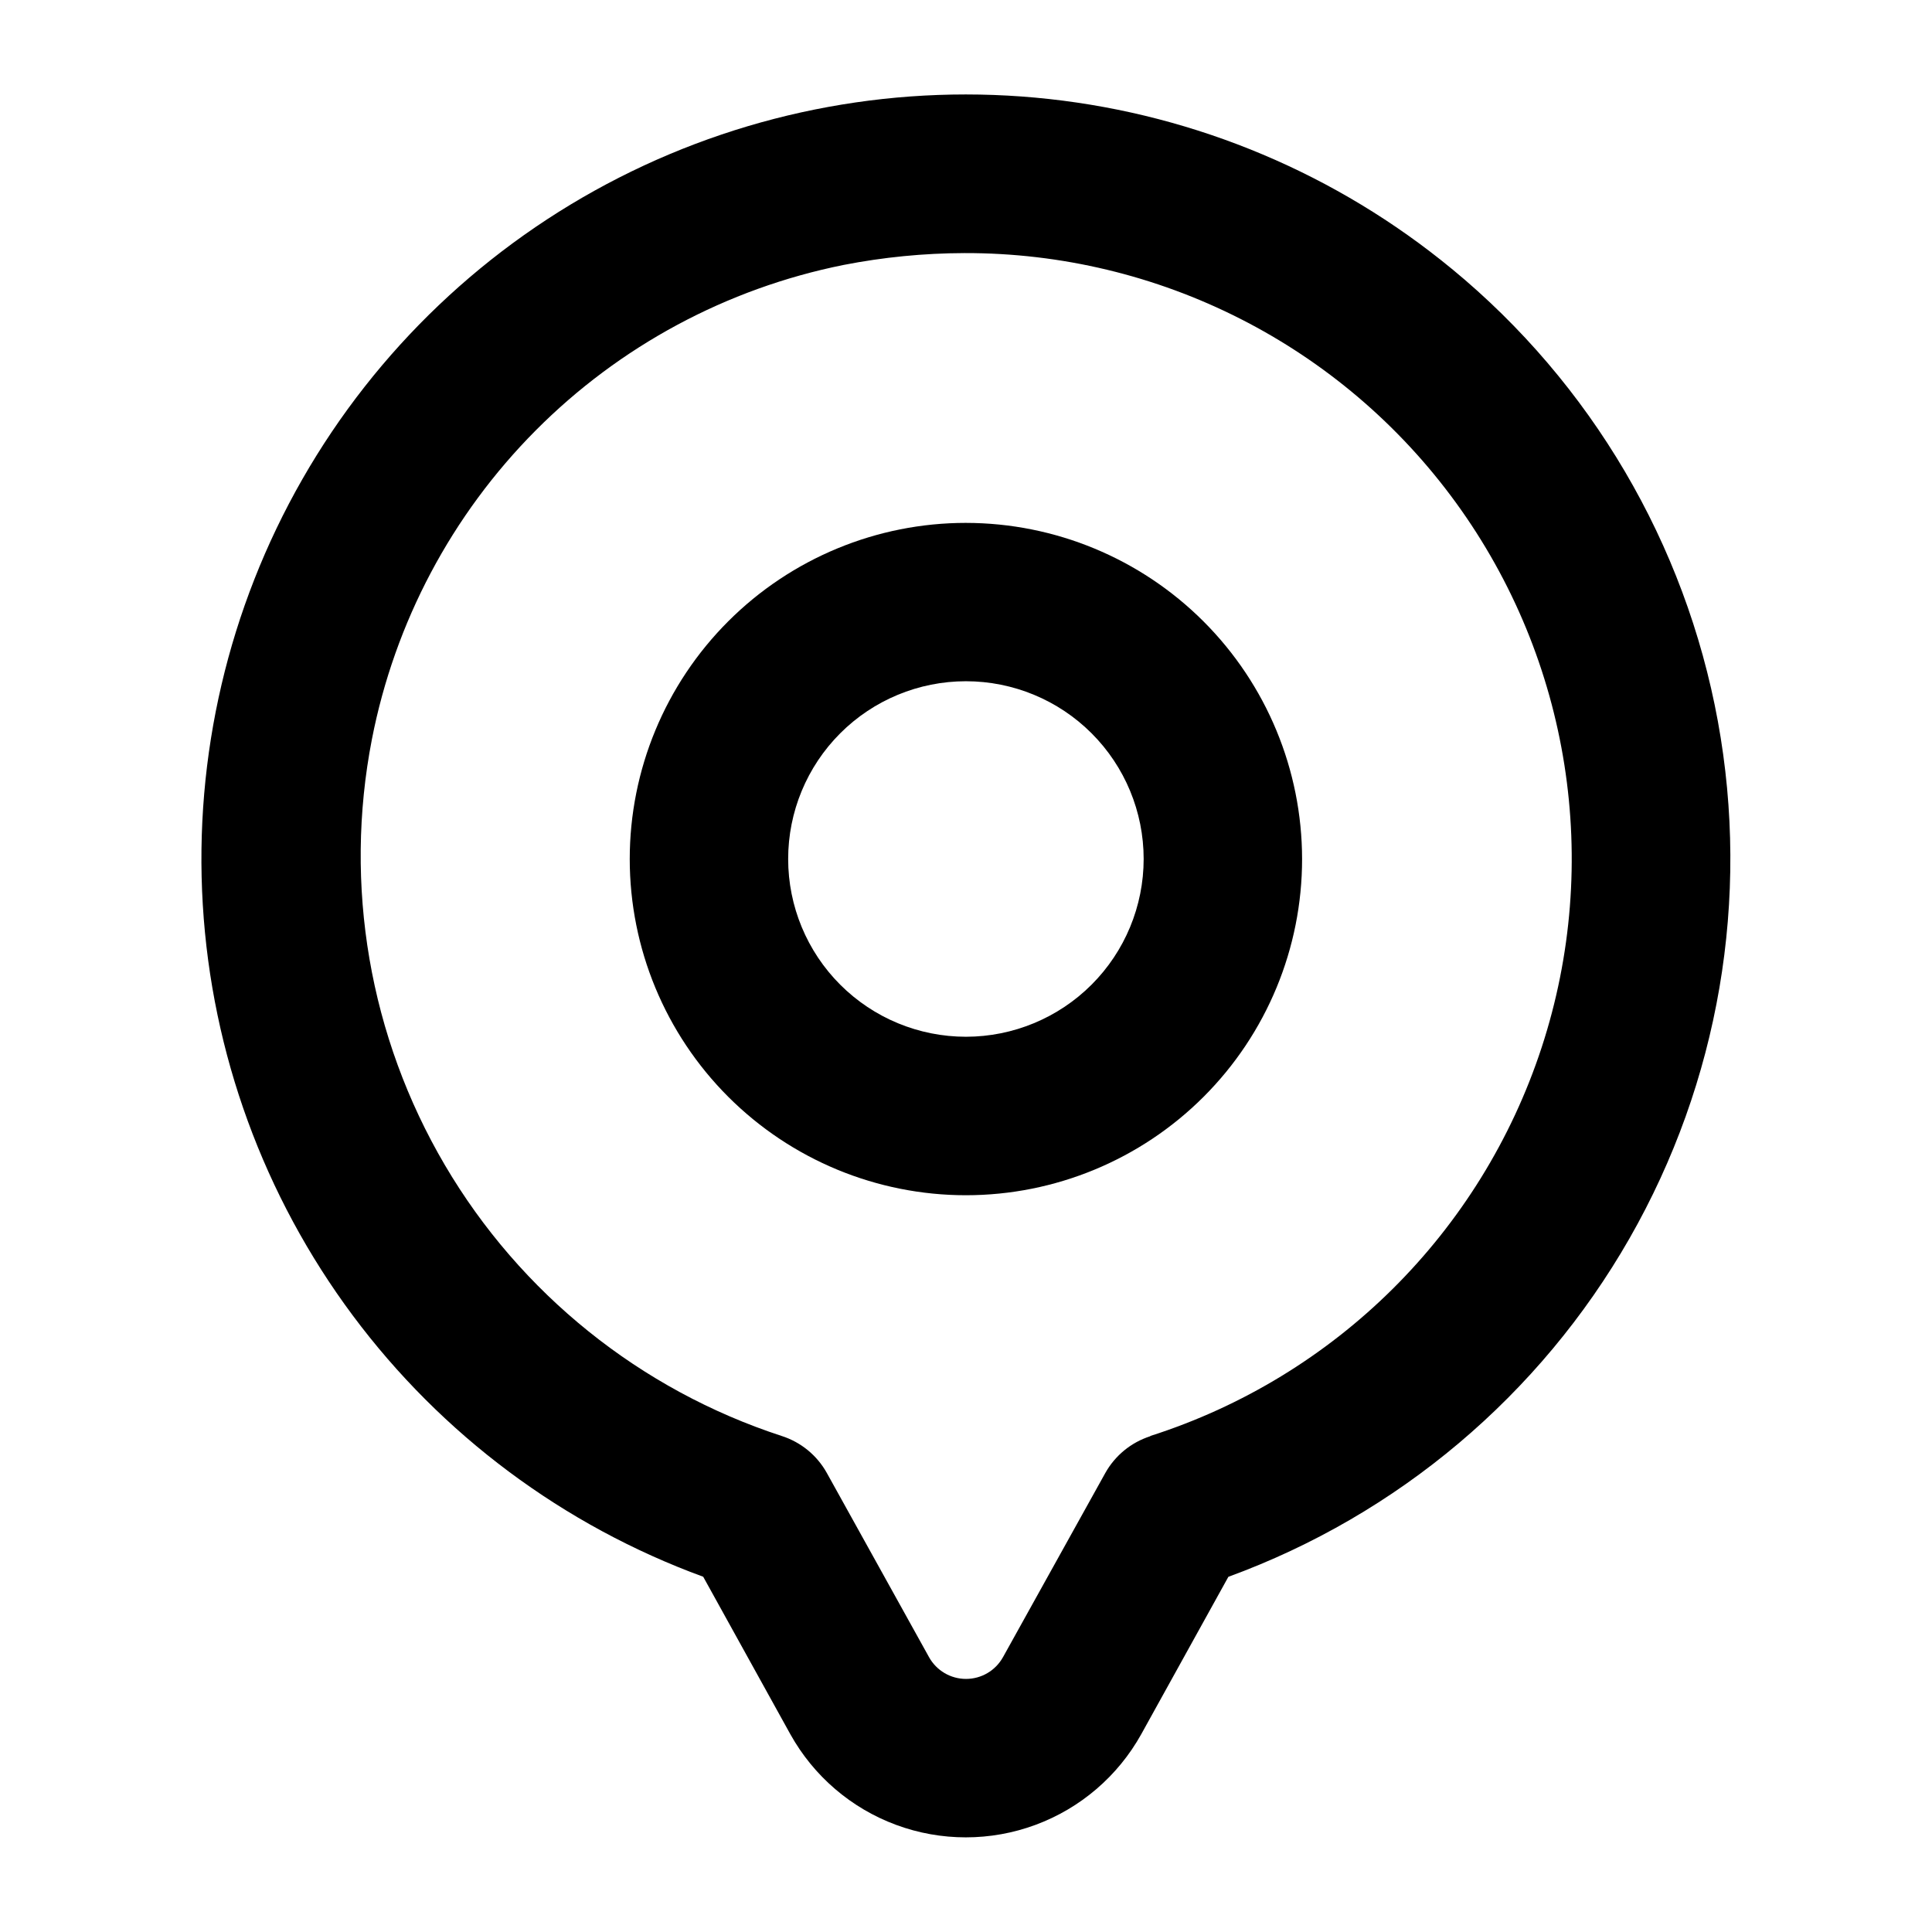
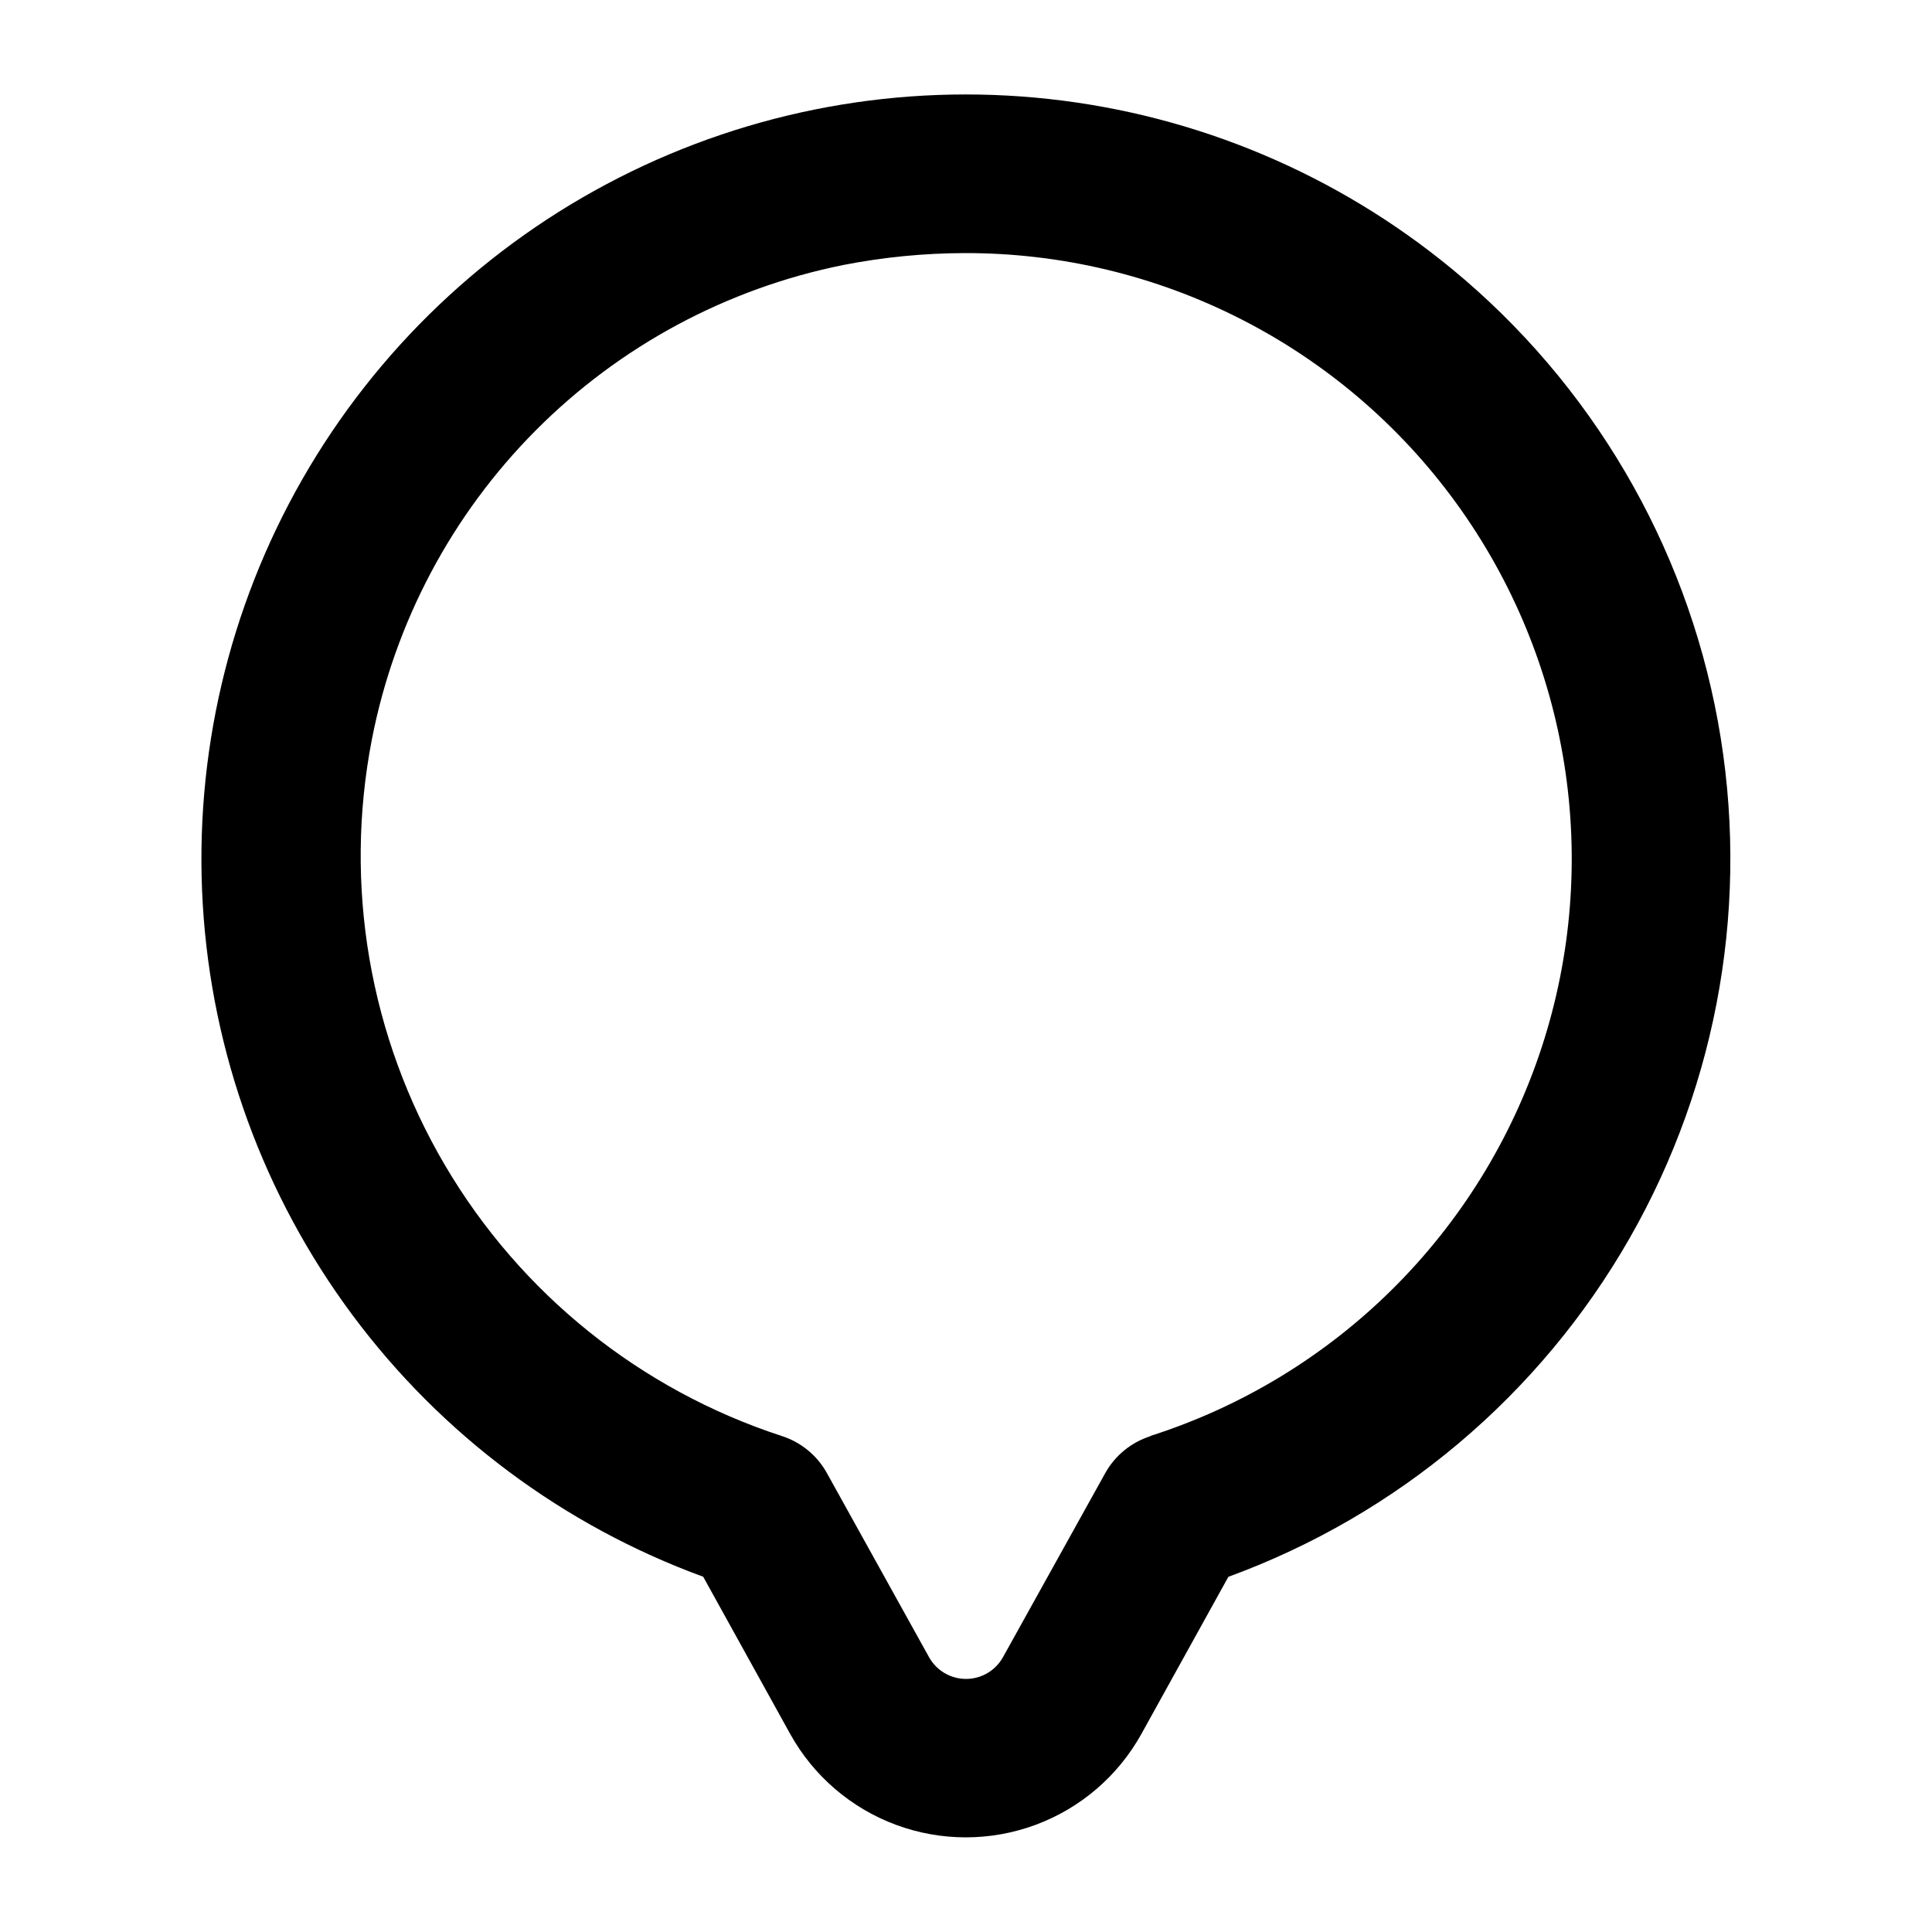
<svg xmlns="http://www.w3.org/2000/svg" fill="#000000" width="800px" height="800px" version="1.1" viewBox="144 144 512 512">
  <g>
    <path d="m528.77 215.27c-30.441-25.082-67.539-40.734-106.75-45.031-39.207-4.301-78.816 2.941-113.96 20.832-35.152 17.895-64.312 45.656-83.91 79.887s-28.773 73.438-26.406 112.81 16.176 77.191 39.734 108.83c23.555 31.633 55.836 55.703 92.879 69.254l23.09 41.73c6.18 11.102 16.121 19.625 28.035 24.031 11.914 4.406 25.012 4.406 36.926 0 11.914-4.406 21.855-12.93 28.035-24.031l23.09-41.711c44.898-16.406 82.547-48.168 106.29-89.66 23.738-41.492 32.039-90.043 23.43-137.07-8.609-47.02-33.574-89.484-70.473-119.87zm-79.918 309.34c-5.09 1.629-9.371 5.133-11.965 9.805l-27.078 48.742h-0.004c-1.977 3.566-5.727 5.773-9.801 5.773s-7.828-2.207-9.805-5.773l-27.078-48.805c-2.598-4.672-6.875-8.176-11.969-9.805-37.504-12.238-69.242-37.762-89.242-71.77-20-34.004-26.879-74.148-19.348-112.88 6.043-30.969 21.148-59.445 43.395-81.82s50.637-37.637 81.57-43.859c10.555-2.062 21.281-3.117 32.035-3.148 51.531-0.133 99.996 24.477 130.29 66.164 30.297 41.688 38.738 95.383 22.699 144.36s-54.613 87.266-103.7 102.95z" />
-     <path d="m400 282.57c-23.633-0.008-46.297 9.375-63.008 26.082-16.715 16.707-26.102 39.371-26.105 63 0 23.629 9.387 46.293 26.094 63.004 16.711 16.707 39.375 26.094 63.004 26.094 23.629-0.004 46.293-9.391 63-26.105 16.707-16.711 26.09-39.375 26.082-63.008-0.027-23.613-9.418-46.25-26.117-62.949s-39.336-26.09-62.949-26.117zm0 136.18c-12.496 0.004-24.48-4.953-33.32-13.785-8.836-8.832-13.805-20.812-13.809-33.309s4.957-24.48 13.789-33.316c8.832-8.836 20.816-13.801 33.309-13.805 12.496 0 24.48 4.961 33.316 13.797 8.836 8.832 13.797 20.816 13.797 33.309-0.004 12.488-4.965 24.465-13.793 33.297-8.828 8.832-20.801 13.801-33.289 13.812z" />
  </g>
</svg>